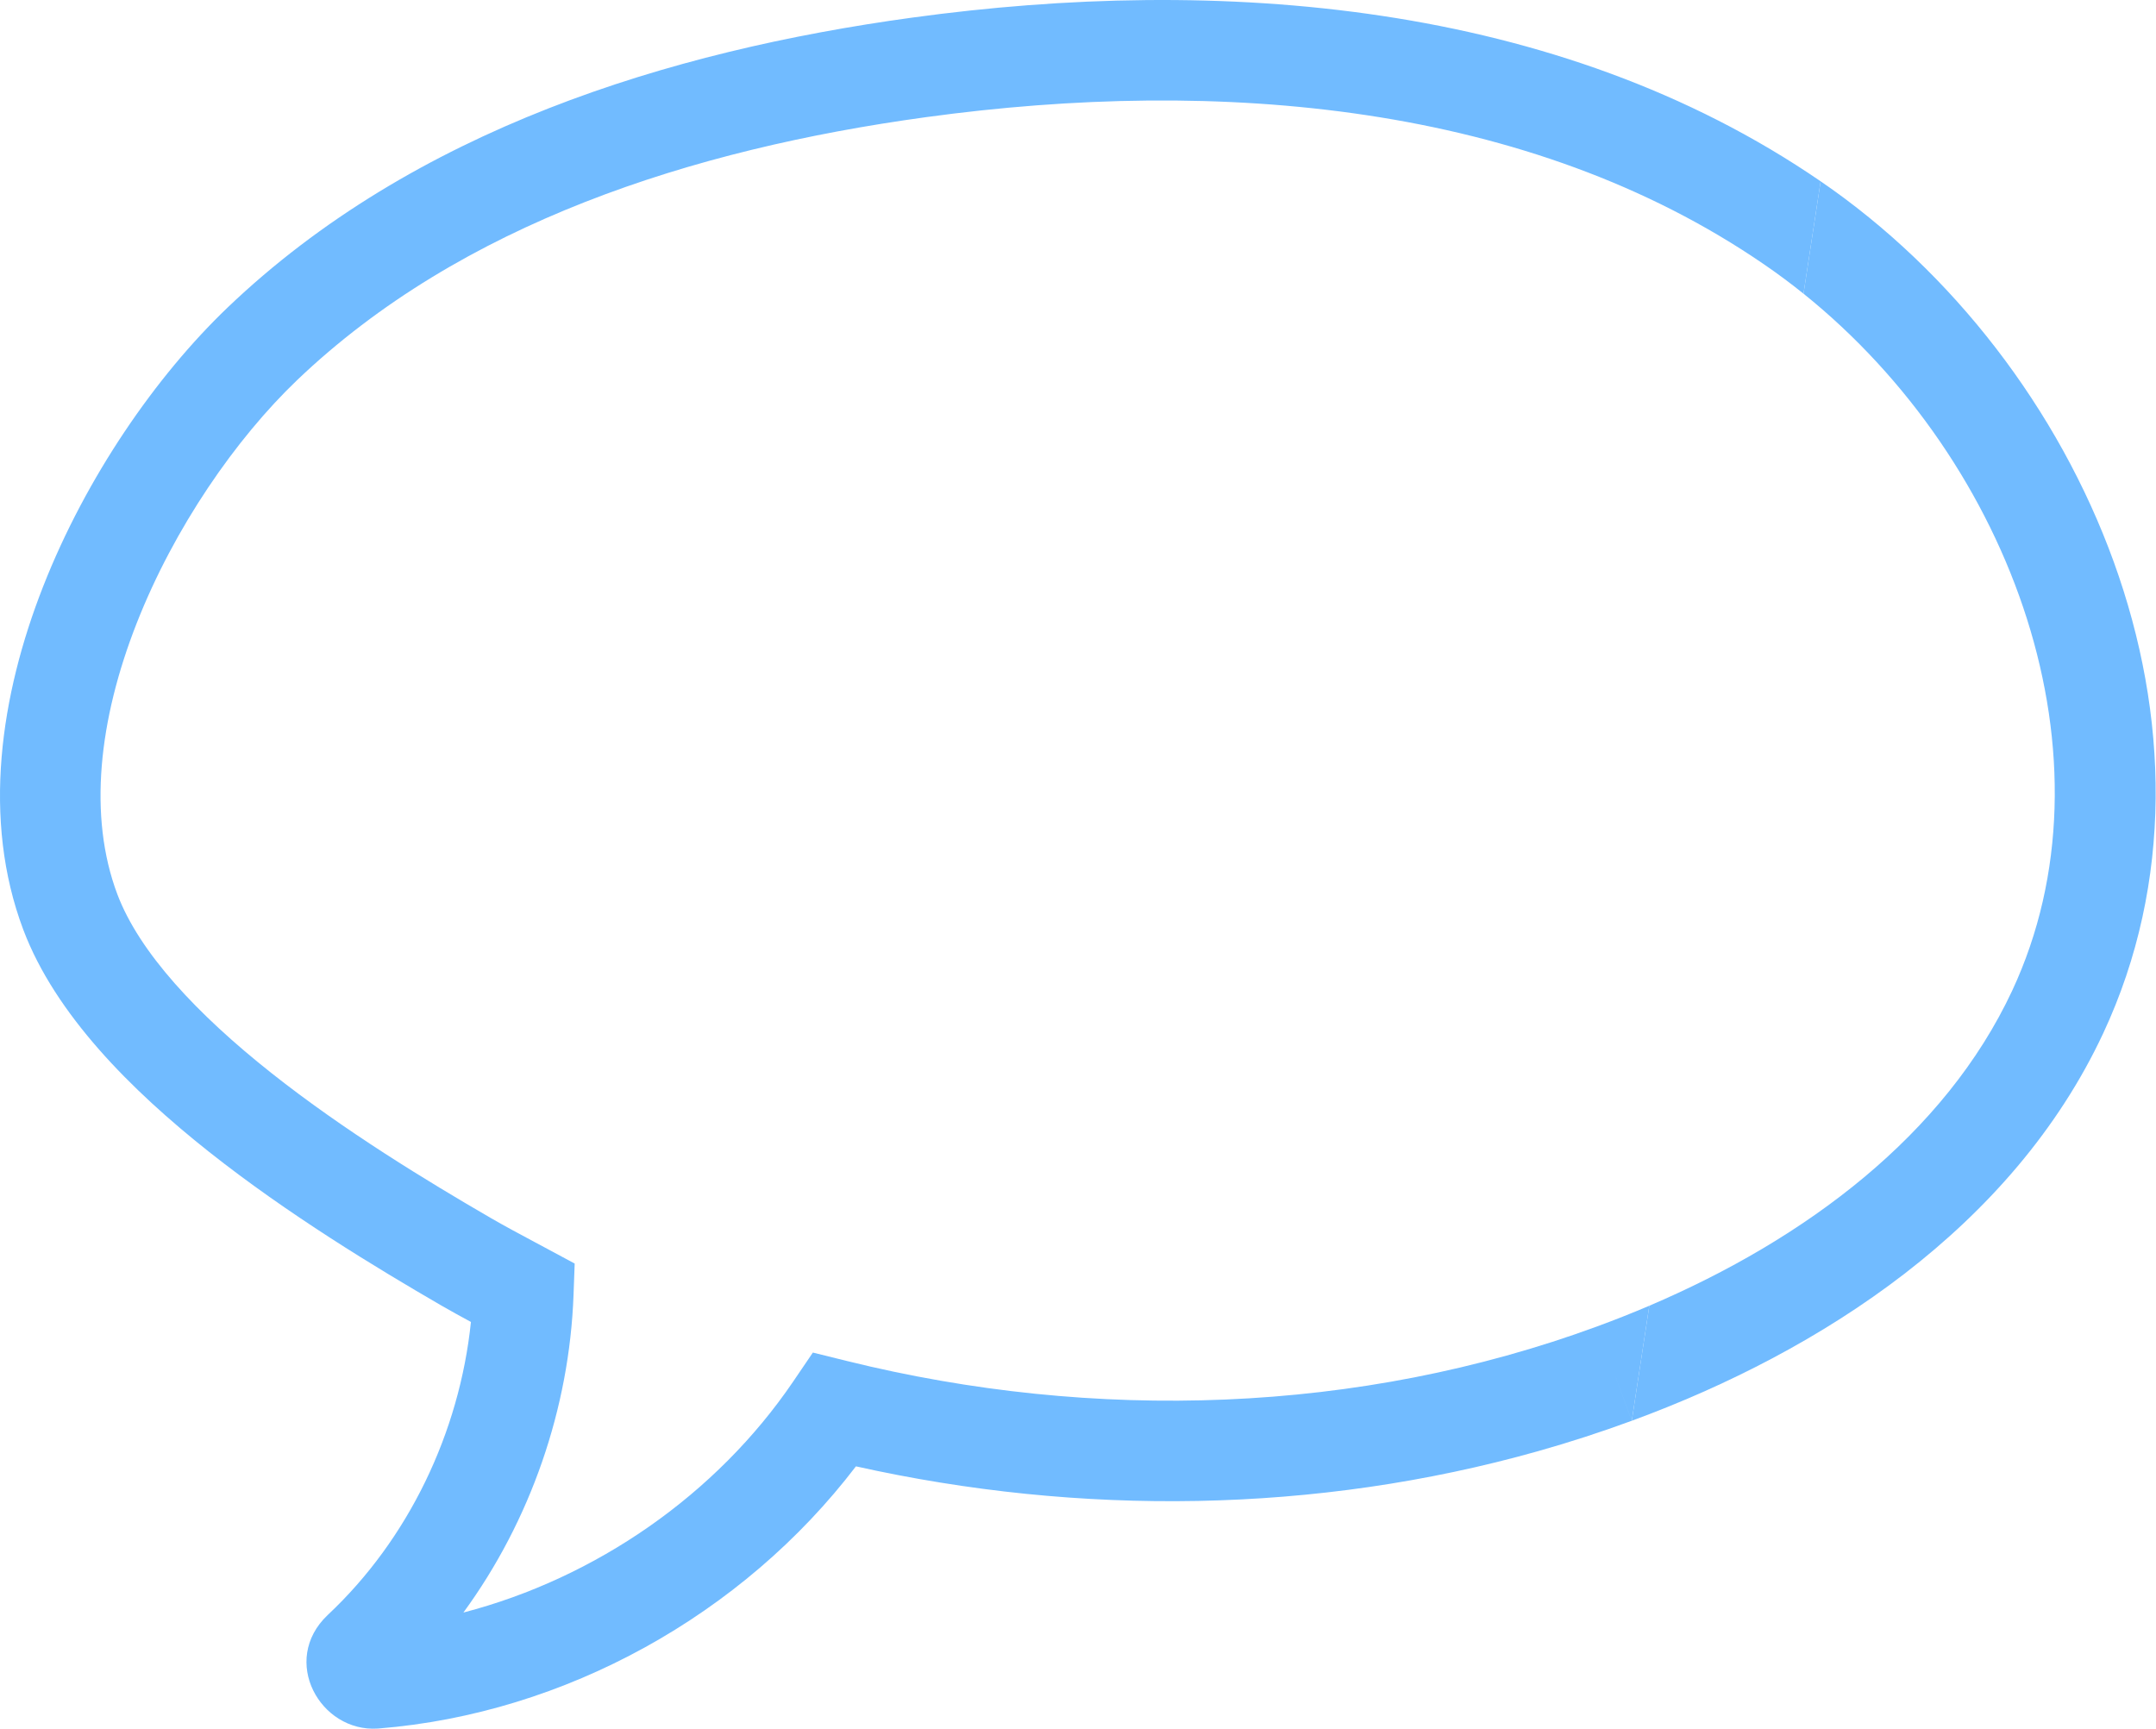
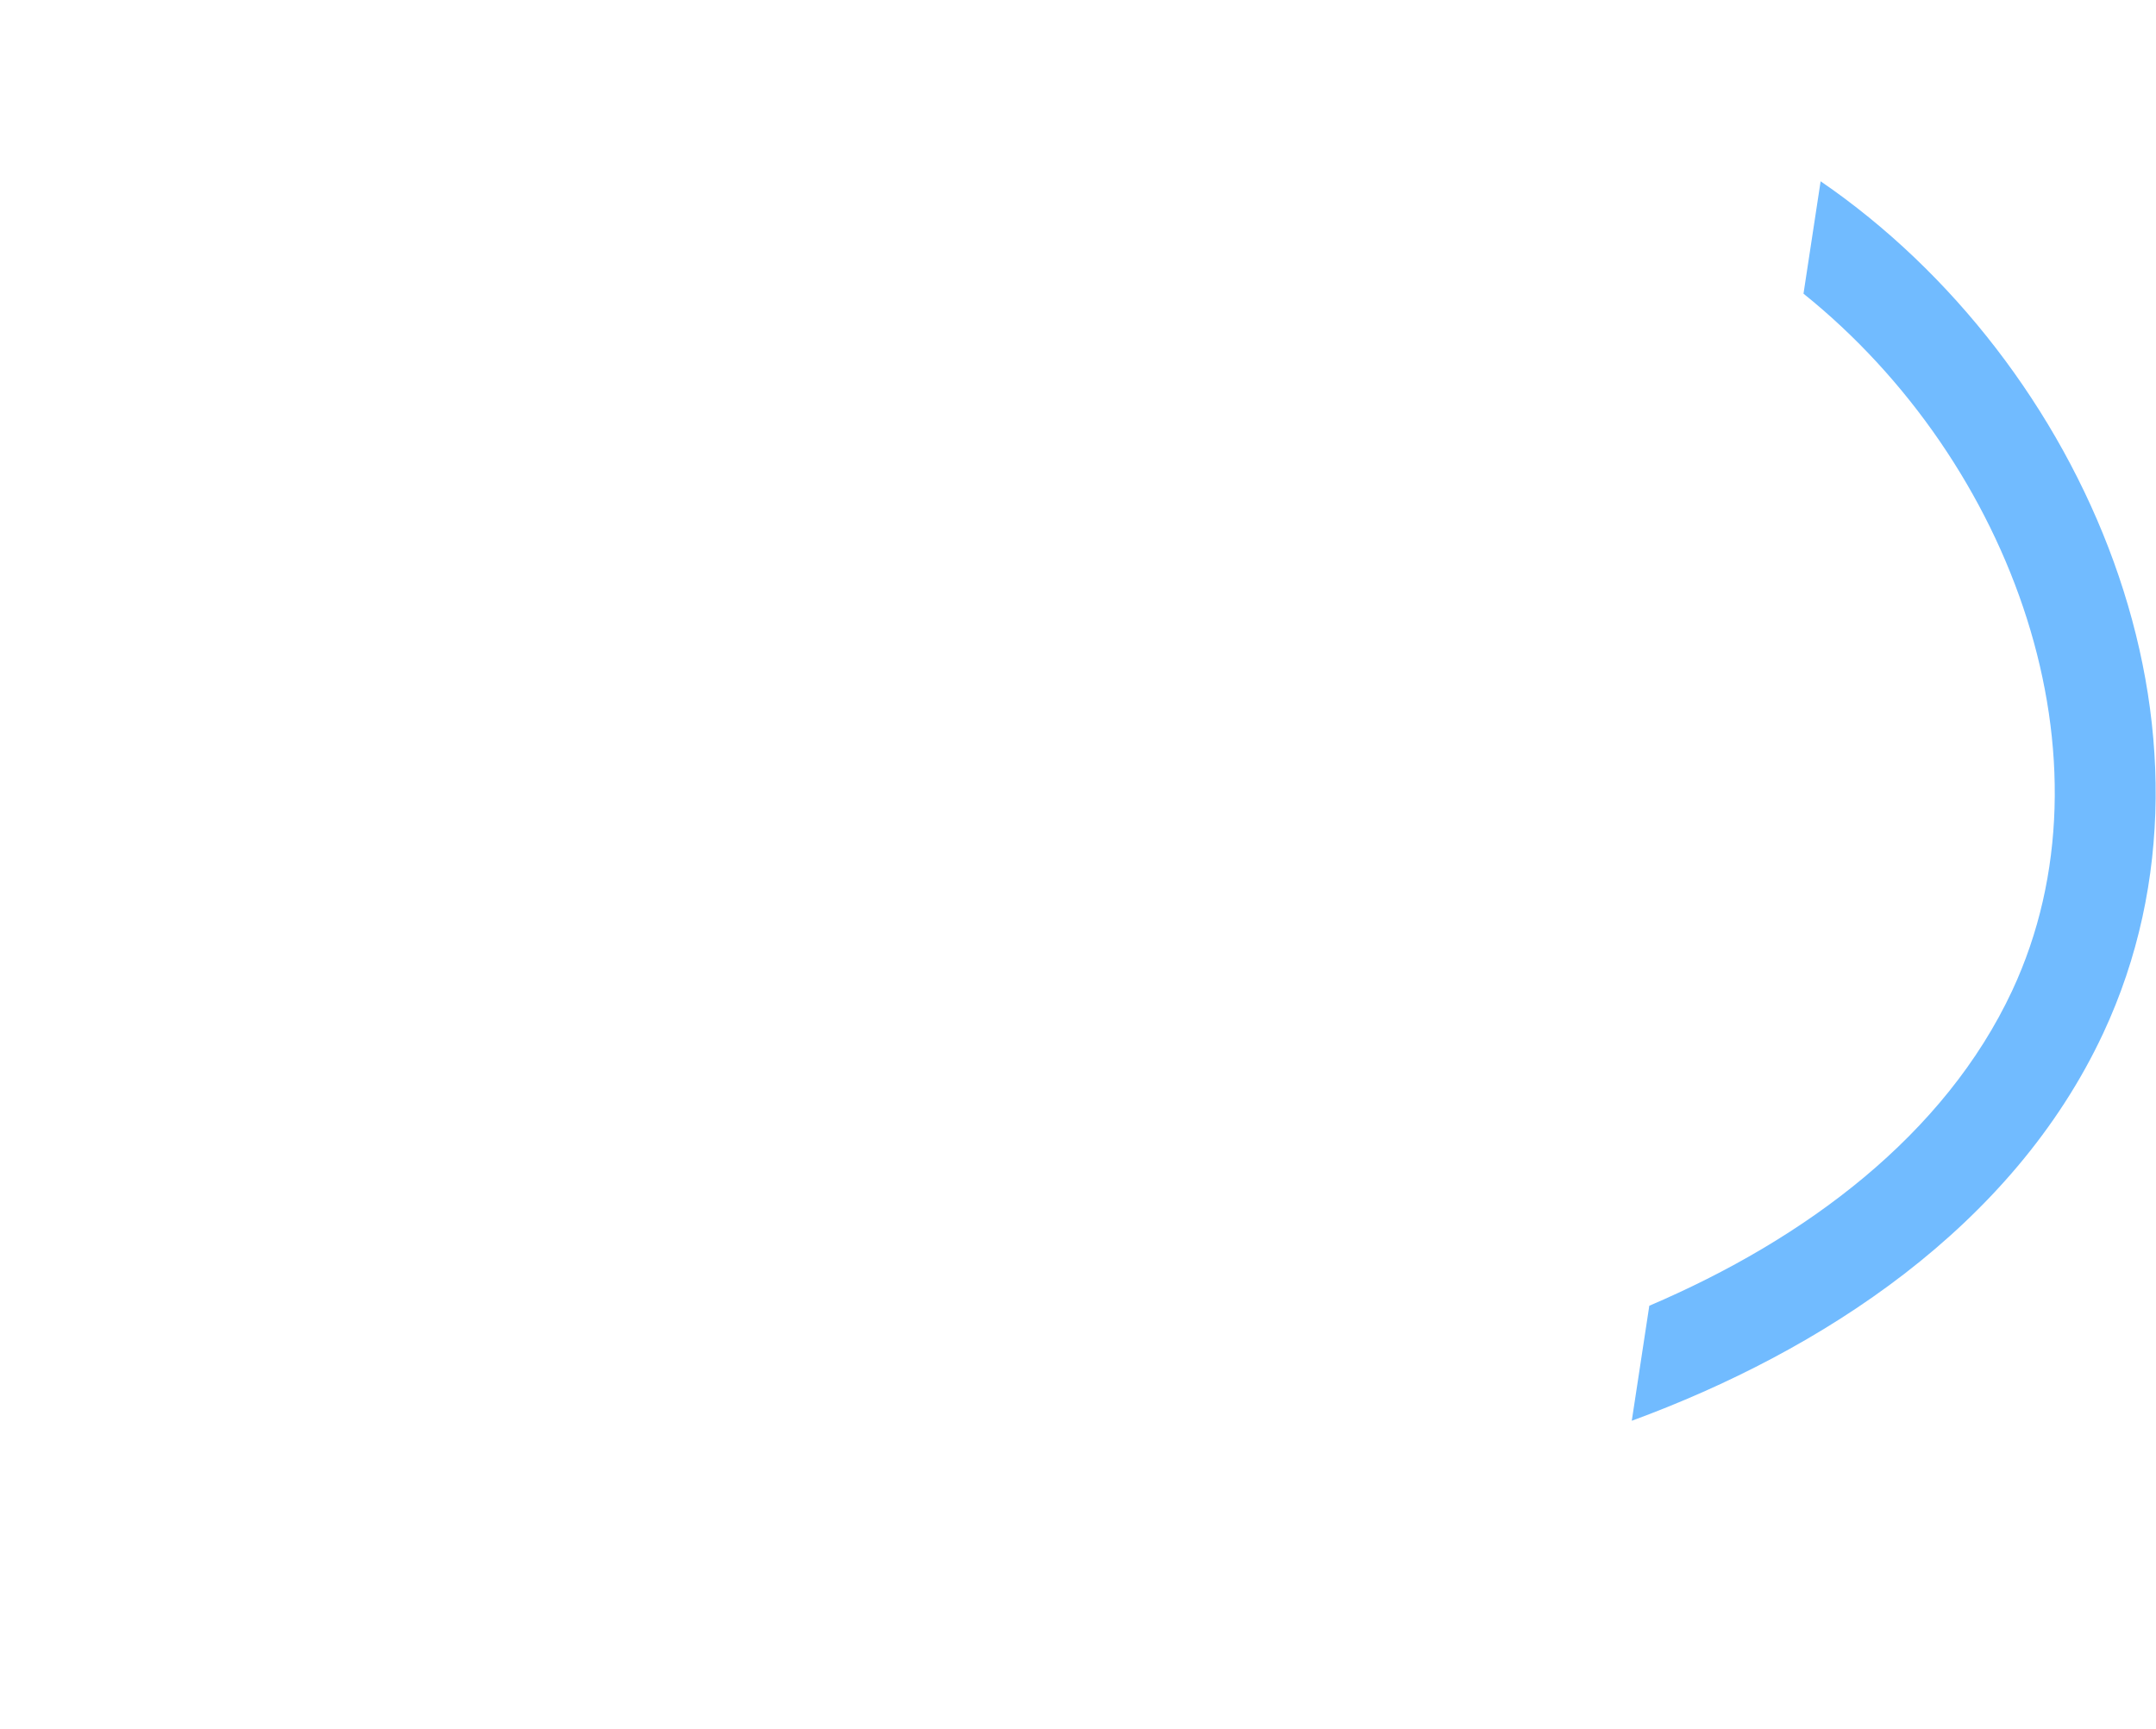
<svg xmlns="http://www.w3.org/2000/svg" width="429" height="344" viewBox="0 0 429 344" fill="none">
-   <path d="M184.222 23.319C242.692 15.314 304.274 20.55 350.954 52.569L350.962 52.574C353.668 54.427 356.303 56.385 358.86 58.44L362.267 36.076C309.748 0.052 242.312 -4.821 181.509 3.504C133.035 10.143 82.266 25.857 45.282 61.2L45.277 61.205C31.015 74.854 17.121 94.957 8.582 116.706C0.093 138.326 -3.645 163.019 4.634 185.003L4.637 185.011C11.004 201.87 26.133 216.964 41.56 229.183C57.289 241.641 74.806 252.238 87.709 259.726L87.727 259.737C89.689 260.869 91.712 261.981 93.707 263.059C91.424 285.103 81.245 306.334 65.23 321.351L65.202 321.378L65.174 321.404C55.699 330.426 63.685 344.734 75.17 343.97L75.237 343.966L75.304 343.961C112.48 340.986 147.819 321.289 170.313 291.792C214.87 301.723 261.898 301.219 305.989 288.786C312.286 287.01 318.523 284.991 324.684 282.724L321.238 273.337L324.69 282.722L328.178 259.833C324.755 261.294 321.288 262.666 317.792 263.949L317.785 263.952C270.42 281.378 217.806 283.023 168.507 270.823L161.745 269.149L157.832 274.912C142.564 297.395 118.586 314.017 92.209 320.883C105.57 302.599 113.299 280.251 114.123 257.662L114.35 251.436L108.861 248.488C108.034 248.044 107.219 247.608 106.414 247.178C103.395 245.565 100.521 244.029 97.739 242.423C85.015 235.039 68.528 225.03 53.978 213.505C39.126 201.741 27.703 189.473 23.349 177.949C17.5 162.413 19.658 143.22 27.198 124.016C34.688 104.94 46.959 87.278 59.105 75.654C91.697 44.512 137.592 29.706 184.222 23.319Z" fill="#71BBFF" />
  <path d="M418.486 205.638C446.549 145.575 414.803 72.046 362.267 36.076L358.86 58.44C400.582 91.959 421.85 151.183 400.369 197.166C386.957 225.825 359.356 246.528 328.178 259.833L324.69 282.722C362.44 268.863 400.433 244.212 418.483 205.644L418.486 205.638Z" fill="#71BBFF" />
</svg>